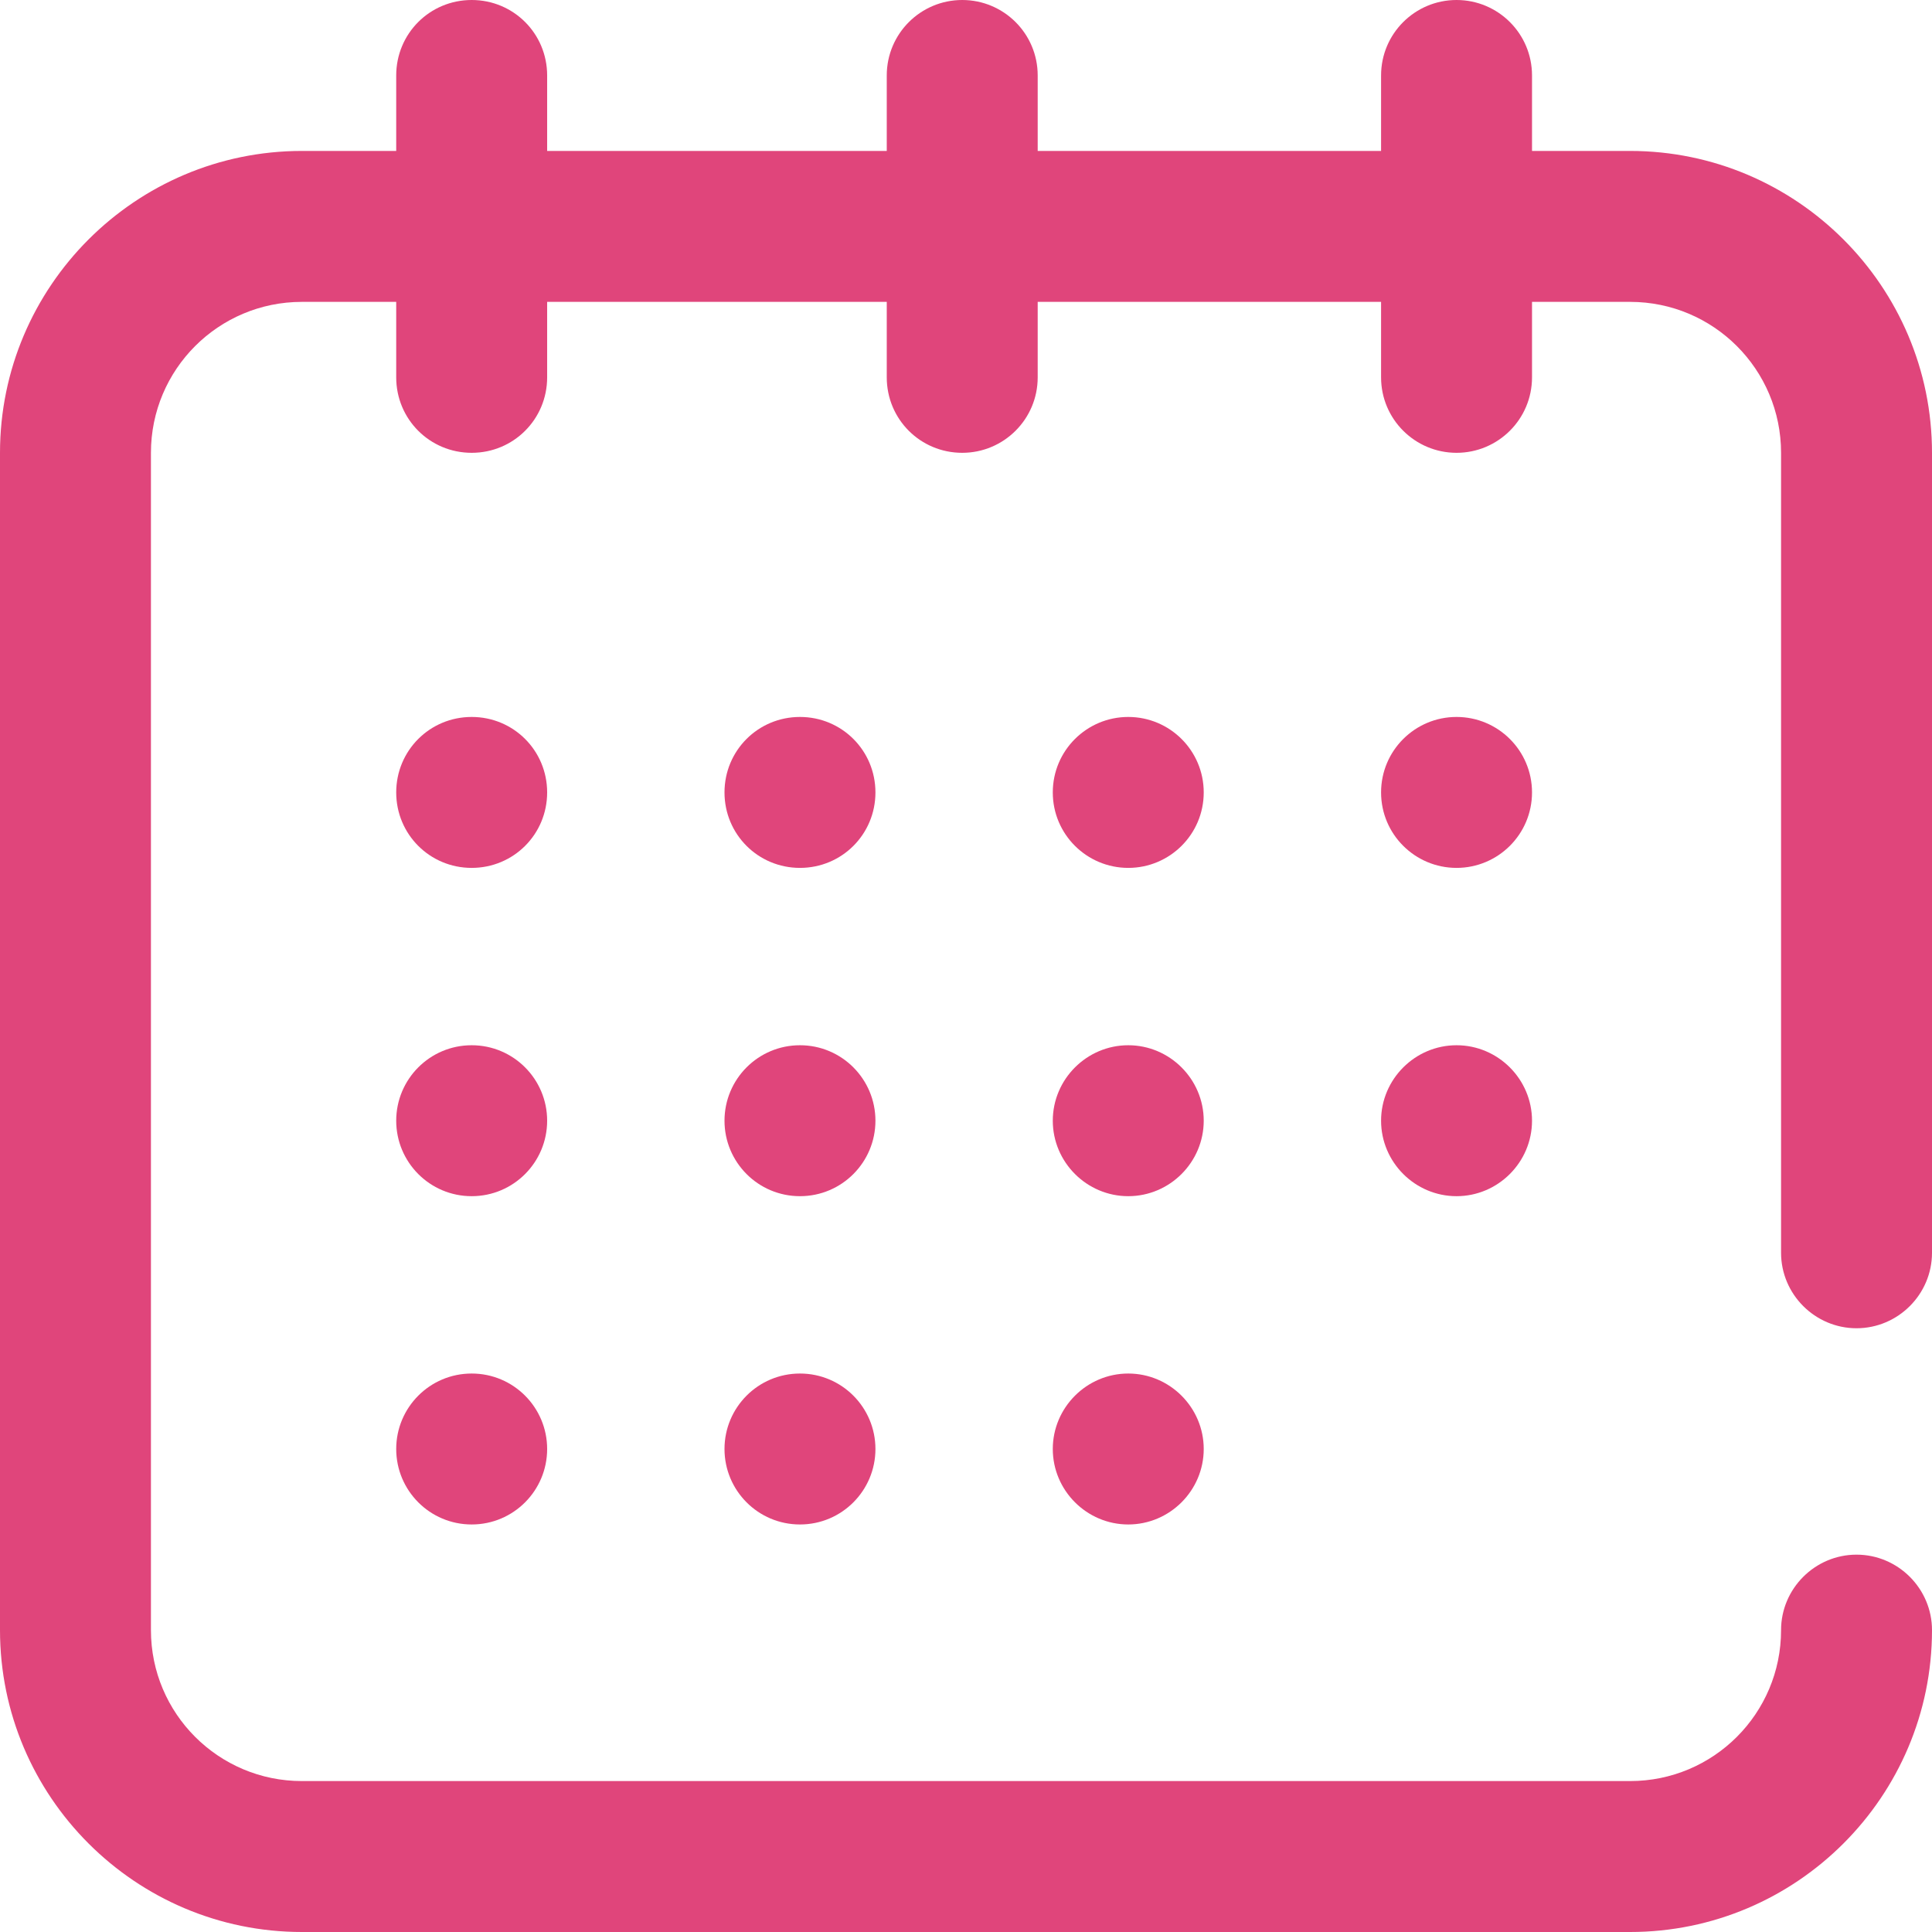
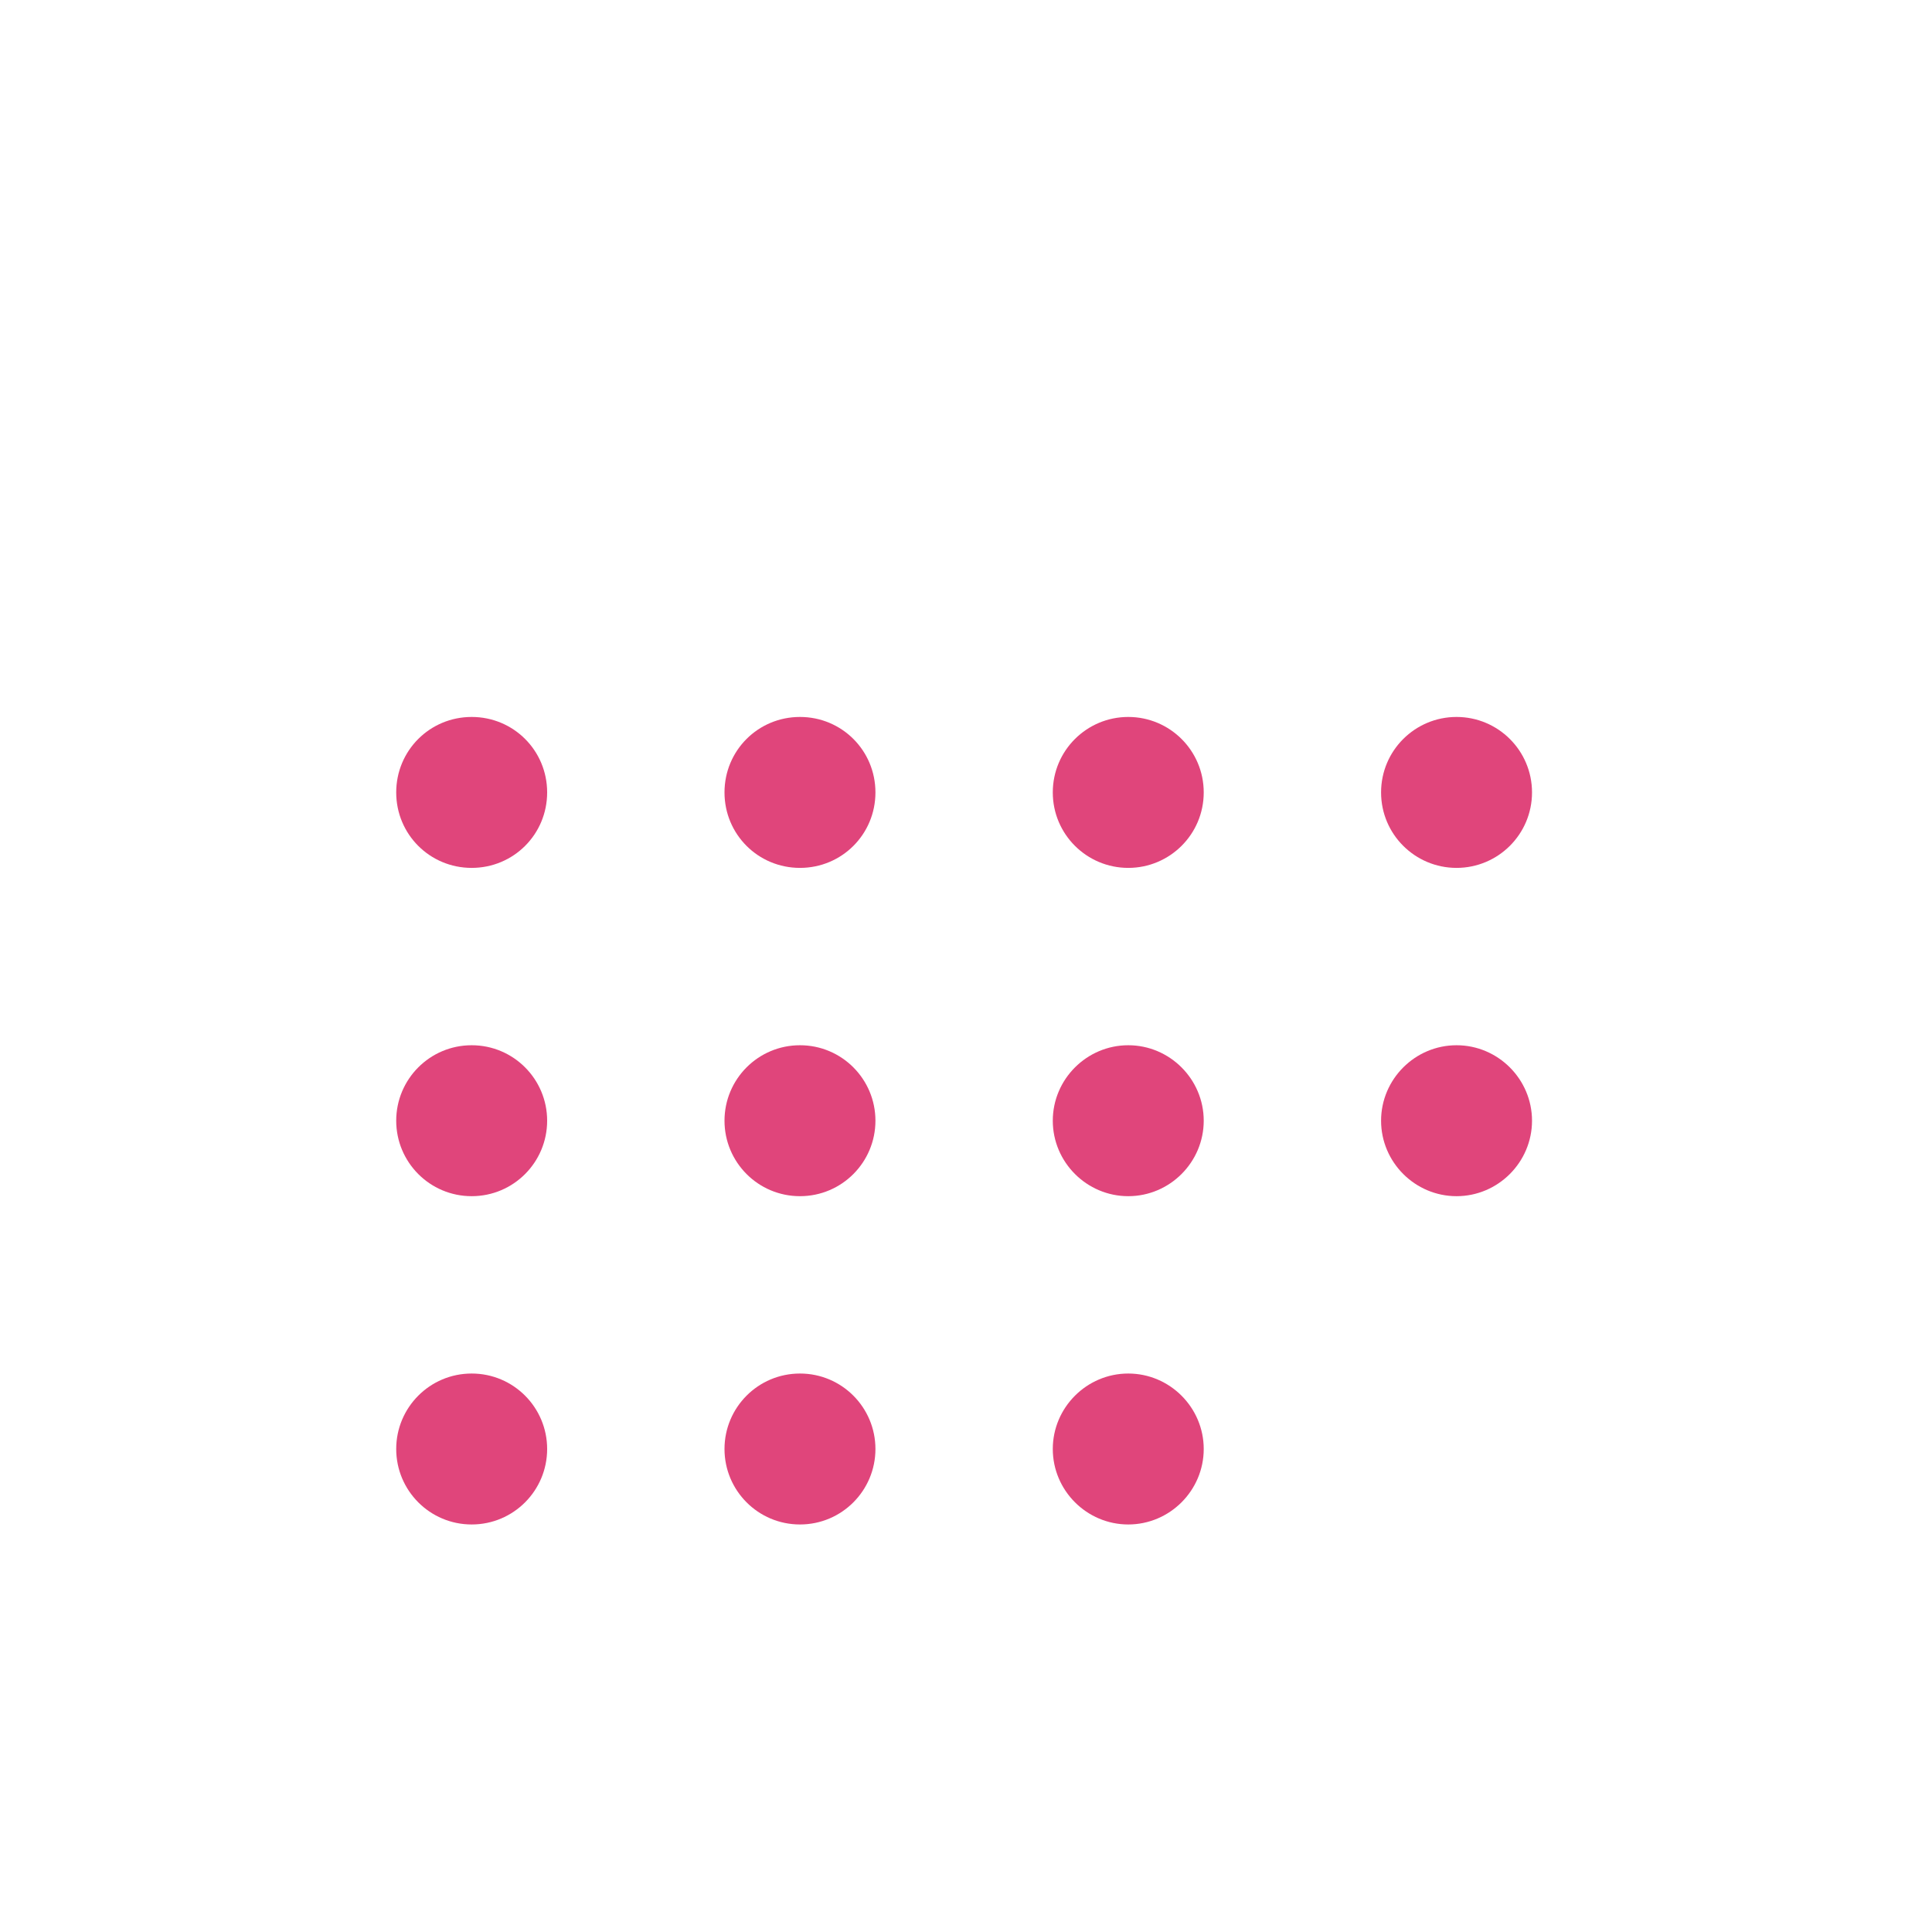
<svg xmlns="http://www.w3.org/2000/svg" version="1.1" id="Laag_1" x="0" y="0" viewBox="0 0 512 512" xml:space="preserve">
  <style>.st0{fill:#e0457b}</style>
-   <path class="st0" d="M492 352c11 0 20-9 20-20V120c0-44.1-35.9-80-80-80h-26V20c0-11.1-9-20-20-20s-20 8.9-20 20v20h-91V20c0-11.1-9-20-20-20s-20 8.9-20 20v20h-90V20c0-11.1-8.9-20-20-20s-20 8.9-20 20v20H80C35.9 40 0 75.9 0 120v312c0 44.1 35.9 80 80 80h352c44.1 0 80-35.9 80-80 0-11-9-20-20-20s-20 9-20 20c0 22.1-17.9 40-40 40H80c-22.1 0-40-17.9-40-40V120c0-22.1 17.9-40 40-40h25v20c0 11.1 8.9 20 20 20s20-8.9 20-20V80h90v20c0 11.1 8.9 20 20 20 11 0 20-8.9 20-20V80h91v20c0 11.1 9 20 20 20s20-8.9 20-20V80h26c22.1 0 40 17.9 40 40v212c0 11 9 20 20 20z" />
-   <path class="st0" d="M145 210c0 11.1-8.9 20-20 20s-20-8.9-20-20 8.9-20 20-20 20 8.9 20 20zm154-20c-11 0-20 8.9-20 20s9 20 20 20 20-8.9 20-20-9-20-20-20zm87 40c11 0 20-8.9 20-20s-9-20-20-20-20 8.9-20 20 9 20 20 20zm-261 47c-11.1 0-20 9-20 20s8.9 20 20 20 20-9 20-20-8.9-20-20-20zm0 87c-11.1 0-20 9-20 20s8.9 20 20 20 20-9 20-20-8.9-20-20-20zm87-174c-11.1 0-20 8.9-20 20s8.9 20 20 20 20-8.9 20-20-8.9-20-20-20zm0 87c-11.1 0-20 9-20 20s8.9 20 20 20 20-9 20-20-8.9-20-20-20zm0 87c-11.1 0-20 9-20 20s8.9 20 20 20 20-9 20-20-8.9-20-20-20zm87-87c-11 0-20 9-20 20s9 20 20 20 20-9 20-20-9-20-20-20zm87 0c-11 0-20 9-20 20s9 20 20 20 20-9 20-20-9-20-20-20zm-87 87c-11 0-20 9-20 20s9 20 20 20 20-9 20-20-9-20-20-20z" />
+   <path class="st0" d="M145 210c0 11.1-8.9 20-20 20s-20-8.9-20-20 8.9-20 20-20 20 8.9 20 20zm154-20c-11 0-20 8.9-20 20s9 20 20 20 20-8.9 20-20-9-20-20-20zm87 40c11 0 20-8.9 20-20s-9-20-20-20-20 8.9-20 20 9 20 20 20zm-261 47c-11.1 0-20 9-20 20s8.9 20 20 20 20-9 20-20-8.9-20-20-20zm0 87c-11.1 0-20 9-20 20s8.9 20 20 20 20-9 20-20-8.9-20-20-20zm87-174c-11.1 0-20 8.9-20 20s8.9 20 20 20 20-8.9 20-20-8.9-20-20-20zm0 87c-11.1 0-20 9-20 20s8.9 20 20 20 20-9 20-20-8.9-20-20-20zm0 87c-11.1 0-20 9-20 20s8.9 20 20 20 20-9 20-20-8.9-20-20-20zm87-87c-11 0-20 9-20 20s9 20 20 20 20-9 20-20-9-20-20-20zm87 0c-11 0-20 9-20 20s9 20 20 20 20-9 20-20-9-20-20-20m-87 87c-11 0-20 9-20 20s9 20 20 20 20-9 20-20-9-20-20-20z" />
</svg>